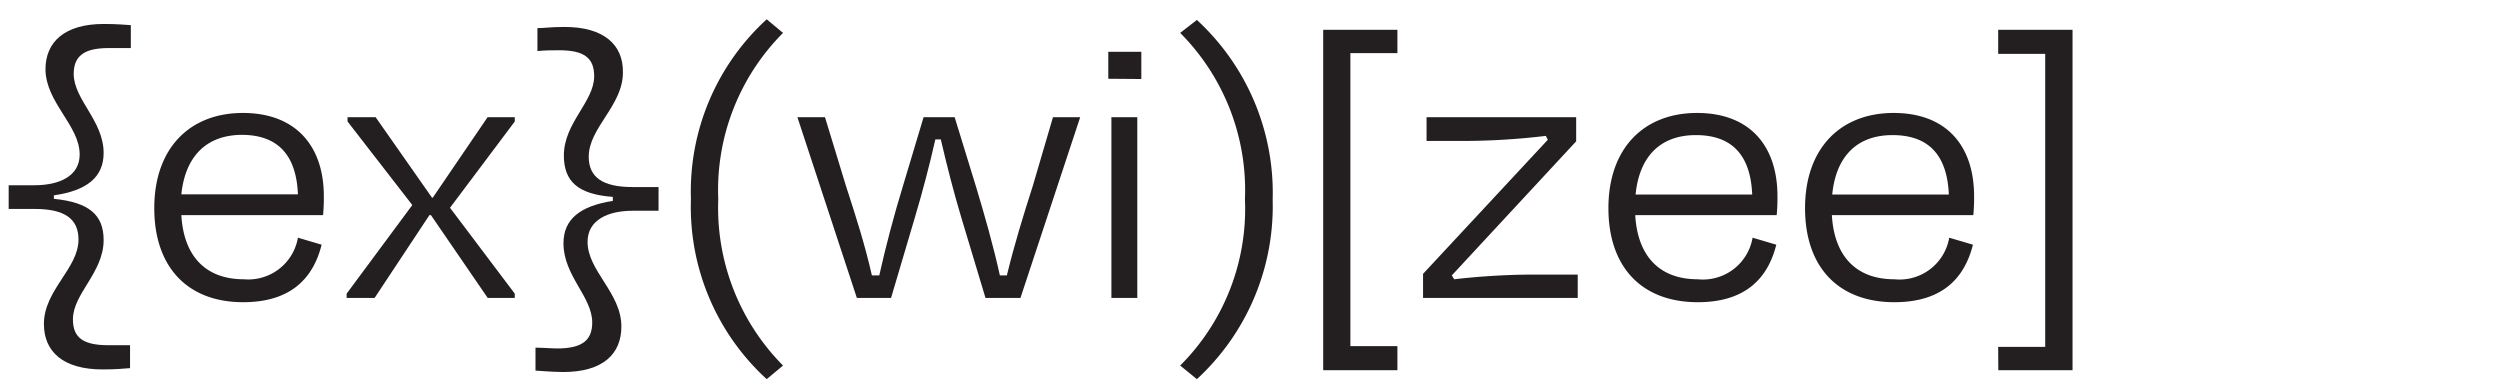
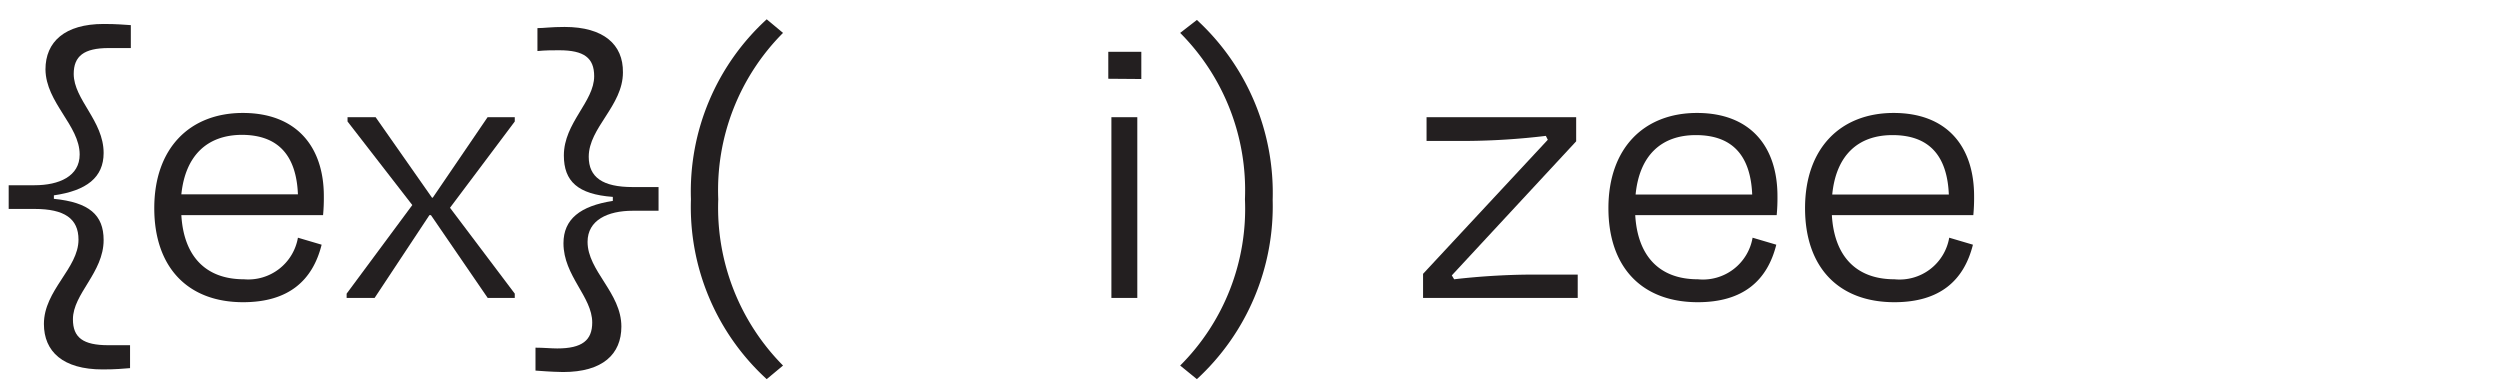
<svg xmlns="http://www.w3.org/2000/svg" viewBox="0 0 193 30">
  <title>normal punctuation</title>
  <path d="M7.92,28.52c-3.06,0-4.53-1.38-4.53-3.51,0-2.61,2.67-4.29,2.67-6.51,0-1.62-1.08-2.37-3.39-2.37h-2V14.3h2c1.89,0,3.48-.69,3.48-2.37,0-2.25-2.61-4-2.64-6.57C3.51,3.23,5,1.85,8,1.85c1.05,0,1.56.06,2.1.09l0,1.77c-.63,0-1.2,0-1.71,0-1.92,0-2.7.63-2.7,2C5.7,7.7,8,9.32,8,11.81c0,1.89-1.32,2.91-3.84,3.27v.27C6.87,15.62,8,16.58,8,18.53c0,2.52-2.37,4.14-2.37,6.12,0,1.41.78,2,2.73,2,.48,0,1,0,1.68,0l0,1.77C9.48,28.46,9,28.52,7.92,28.52Z" style="fill:#231f20" />
  <path d="M11.91,16.07c0-4.62,2.73-7.35,6.84-7.35S25,11.3,25,15.14a13.89,13.89,0,0,1-.06,1.47H14c.18,3.12,1.83,4.95,4.83,4.95A3.89,3.89,0,0,0,23,18.35l1.83.54c-.69,2.76-2.55,4.44-6.06,4.44C14.49,23.33,11.91,20.63,11.91,16.07ZM14,15h9c-.12-2.91-1.44-4.59-4.35-4.59C16,10.43,14.31,12,14,15Z" style="fill:#231f20" />
  <path d="M33.27,16.61h-.12L28.92,23H26.76v-.33l5.07-6.84-5-6.45V9.05H29l4.35,6.21h.06l4.23-6.21h2.1v.33l-5,6.66,5,6.63V23H37.65Z" style="fill:#231f20" />
  <path d="M41.34,28.61l0-1.77c.63,0,1.2.06,1.68.06,1.92,0,2.7-.63,2.7-2,0-2-2.22-3.6-2.22-6.12,0-1.86,1.29-2.88,3.81-3.27V15.2C44.61,15,43.53,14,43.53,12c0-2.52,2.34-4.14,2.34-6.12,0-1.41-.78-2-2.7-2-.51,0-1.05,0-1.68.06l0-1.77c.54,0,1-.09,2.1-.09,3,0,4.53,1.35,4.5,3.51,0,2.58-2.64,4.26-2.64,6.51,0,1.59,1.08,2.34,3.39,2.34h2v1.83h-2c-1.92,0-3.48.72-3.48,2.4,0,2.25,2.61,3.93,2.61,6.54,0,2.13-1.44,3.51-4.5,3.51C42.36,28.7,41.88,28.64,41.34,28.61Z" style="fill:#231f20" />
  <path d="M60.45,28.22l-1.26,1.05a18,18,0,0,1-5.85-13.89A18,18,0,0,1,59.19,1.49l1.26,1.05a17.18,17.18,0,0,0-5,12.84A17.29,17.29,0,0,0,60.45,28.22Z" style="fill:#231f20" />
-   <path d="M75.36,14.45c.66,2.19,1.32,4.5,1.83,6.81h.54c.57-2.34,1.23-4.5,2-6.9l1.56-5.31h2.1L78.78,23h-2.7l-1.86-6.18c-.6-2-1.11-4-1.59-6.06h-.42c-.45,2-1,4.08-1.59,6.06L68.79,23H66.15L61.56,9.05h2.13l1.62,5.31c.78,2.4,1.47,4.56,2,6.9h.57c.51-2.28,1.14-4.65,1.8-6.81l1.62-5.4h2.4Z" style="fill:#231f20" />
  <path d="M85.56,6.08V4h2.55v2.1ZM85.8,23V9.05h2V23Z" style="fill:#231f20" />
  <path d="M91.11,2.54l1.29-1a18.14,18.14,0,0,1,5.85,13.89A18.14,18.14,0,0,1,92.4,29.27l-1.29-1.05a17.09,17.09,0,0,0,5-12.84A17.21,17.21,0,0,0,91.11,2.54Z" style="fill:#231f20" />
-   <path d="M102.15,2.3h5.73V4.1h-3.63V26.72h3.63v1.86h-5.73Z" style="fill:#231f20" />
  <path d="M121.8,21.2V23H109.86V21.14l9.63-10.35-.15-.3a54.16,54.16,0,0,1-6.06.39h-3.15V9.05h11.55v1.86l-9.6,10.35.18.3a55.11,55.11,0,0,1,5.61-.36Z" style="fill:#231f20" />
  <path d="M124.17,16.07c0-4.62,2.73-7.35,6.84-7.35s6.21,2.58,6.21,6.42a13.89,13.89,0,0,1-.06,1.47H126.24c.18,3.12,1.83,4.95,4.83,4.95a3.89,3.89,0,0,0,4.23-3.21l1.83.54c-.69,2.76-2.55,4.44-6.06,4.44C126.75,23.33,124.17,20.63,124.17,16.07Zm2.1-1.05h9c-.12-2.91-1.44-4.59-4.35-4.59C128.25,10.43,126.57,12,126.27,15Z" style="fill:#231f20" />
  <path d="M139.35,16.07c0-4.62,2.73-7.35,6.84-7.35s6.21,2.58,6.21,6.42a13.89,13.89,0,0,1-.06,1.47H141.42c.18,3.12,1.83,4.95,4.83,4.95a3.89,3.89,0,0,0,4.23-3.21l1.83.54c-.69,2.76-2.55,4.44-6.06,4.44C141.93,23.33,139.35,20.63,139.35,16.07Zm2.1-1.05h9c-.12-2.91-1.44-4.59-4.35-4.59C143.43,10.43,141.75,12,141.45,15Z" style="fill:#231f20" />
-   <path d="M154.26,26.78h3.63V4.16h-3.63V2.3H160V28.58h-5.73Z" style="fill:#231f20" />
</svg>